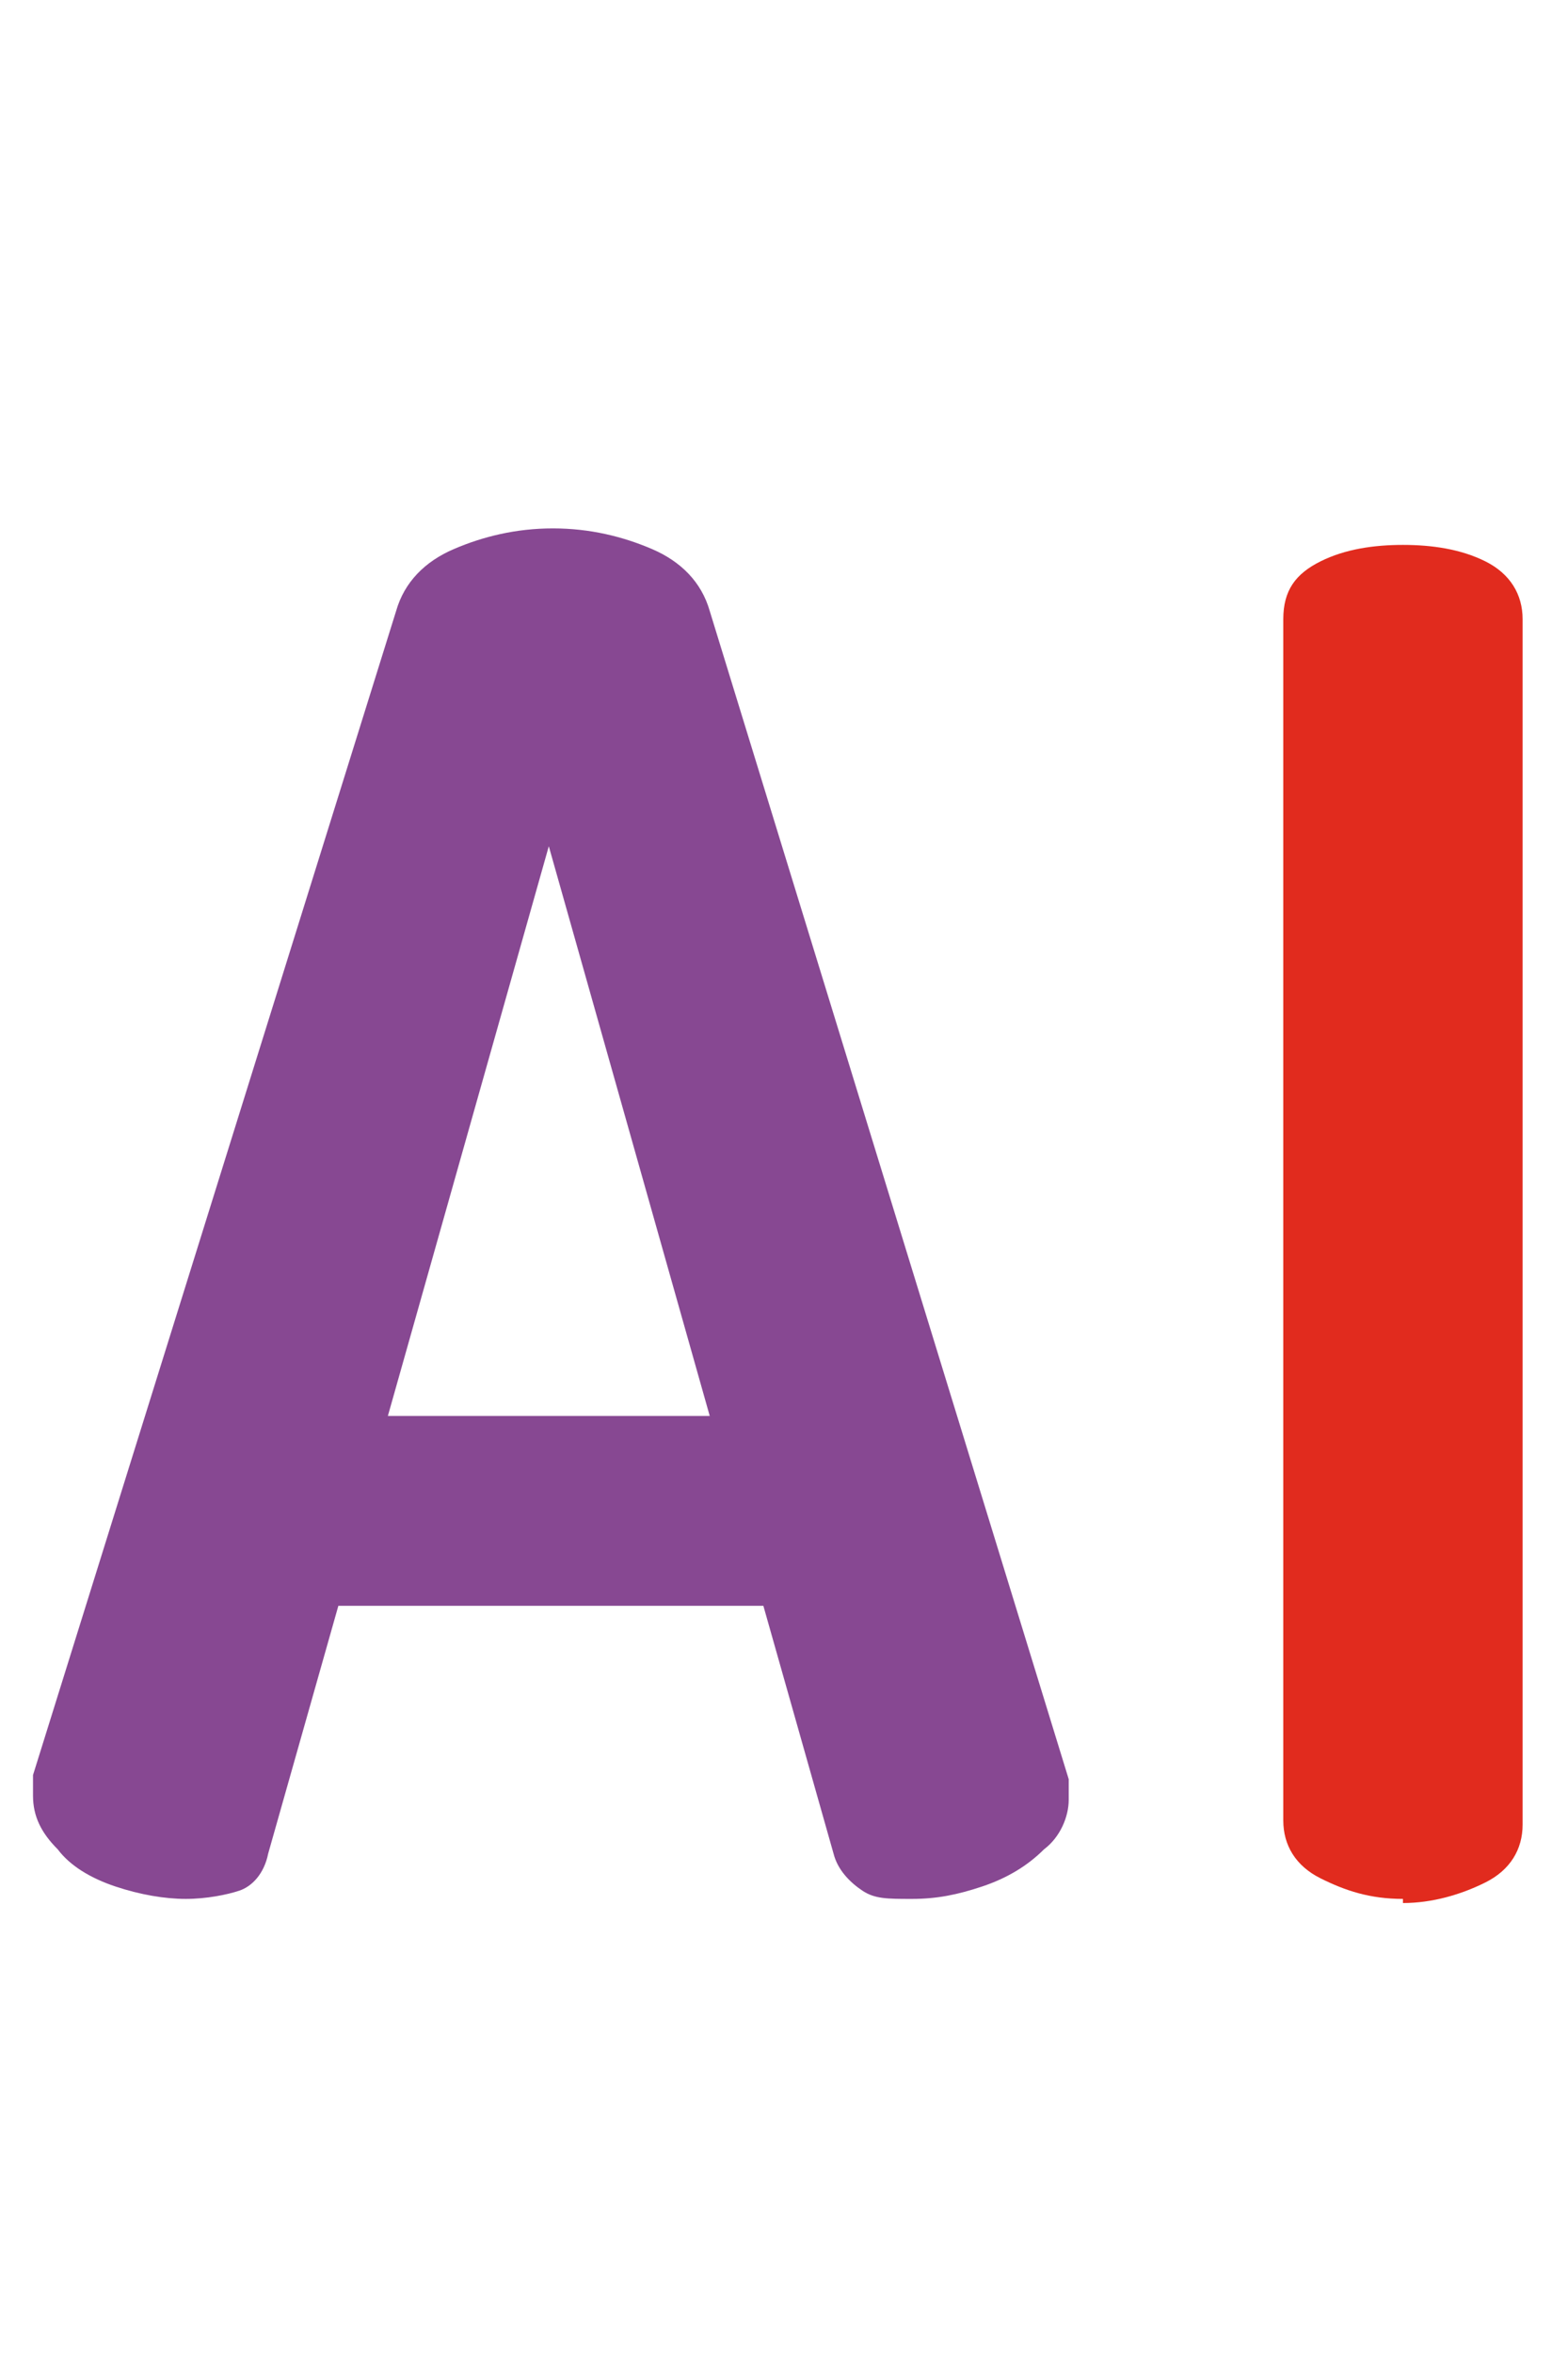
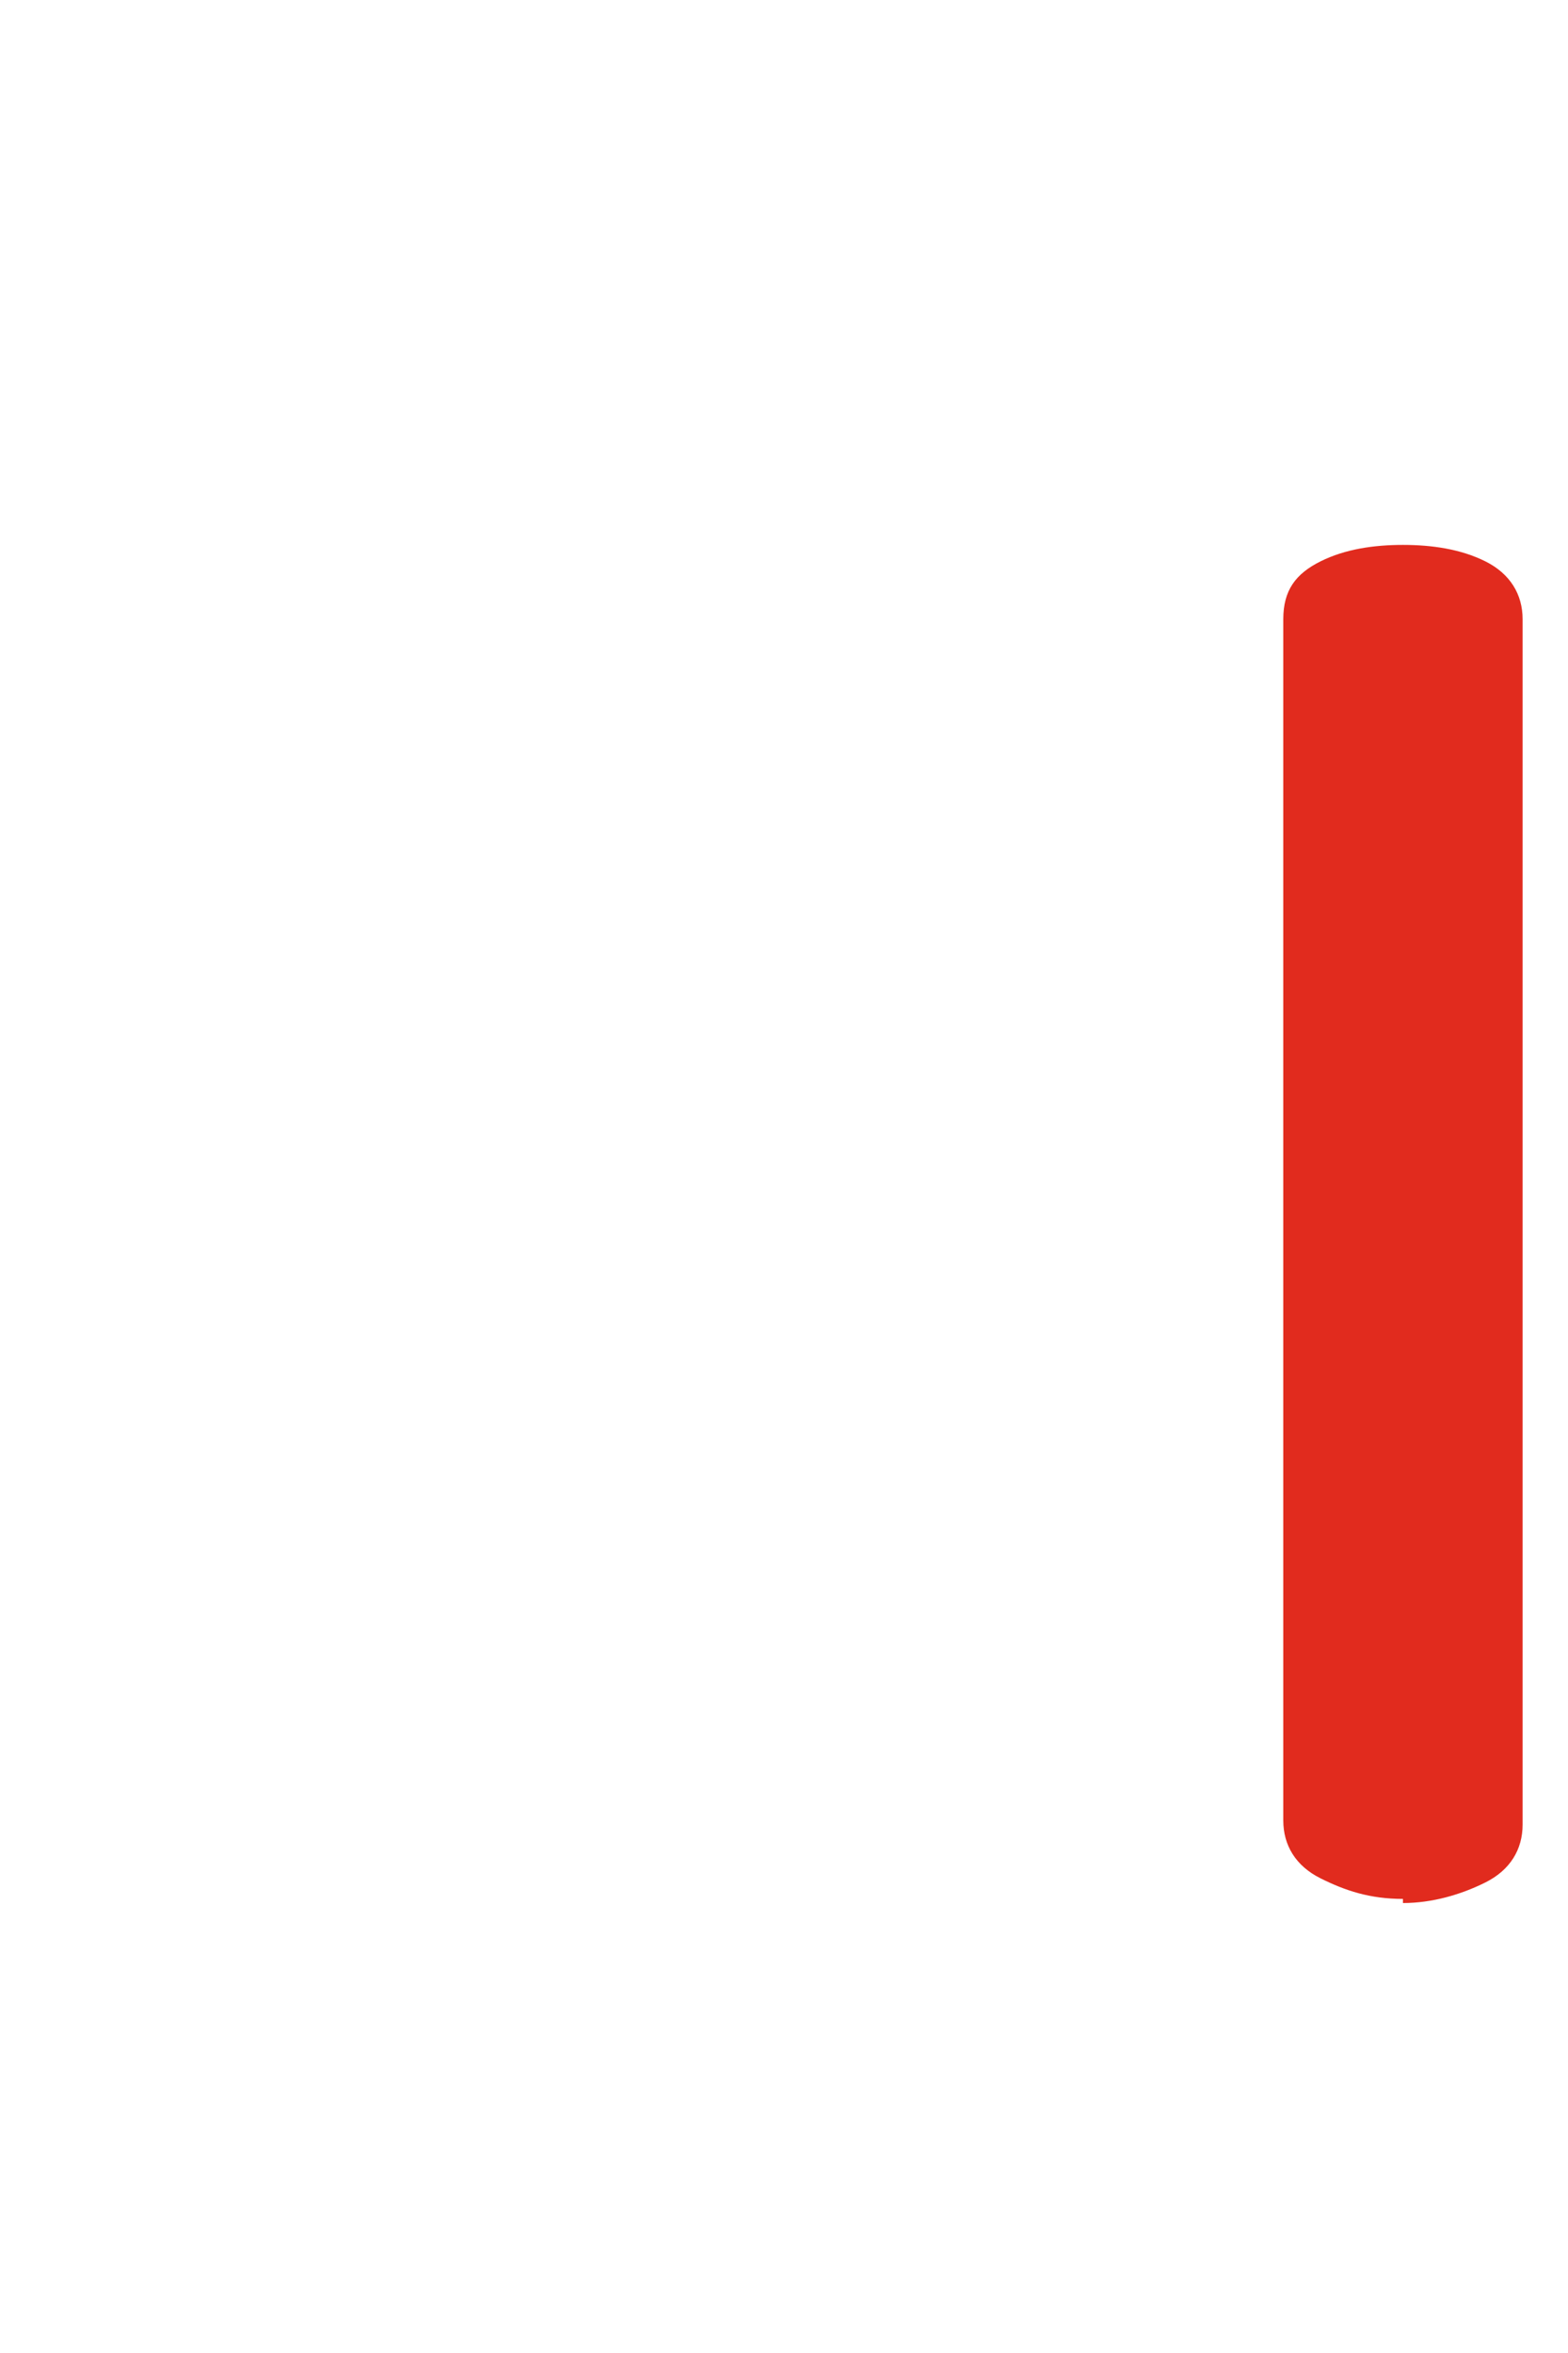
<svg xmlns="http://www.w3.org/2000/svg" id="_レイヤー_1" data-name="レイヤー_1" version="1.1" viewBox="0 0 38 57">
  <defs>
    <style>
      .st0 {
        fill: #e12b1e;
      }

      .st1 {
        fill: #874892;
      }

      .st2 {
        isolation: isolate;
      }
    </style>
  </defs>
  <g id="AI" class="st2">
    <g class="st2">
-       <path class="st1" d="M4.5,46c-.5,0-1.1-.1-1.7-.3-.6-.2-1.1-.5-1.4-.9-.4-.4-.6-.8-.6-1.3s0-.2,0-.5L9.6,14.8c.2-.7.7-1.2,1.4-1.5.7-.3,1.5-.5,2.4-.5s1.7.2,2.4.5c.7.3,1.2.8,1.4,1.5l8.7,28.3c0,.2,0,.4,0,.5,0,.4-.2.9-.6,1.2-.4.4-.9.7-1.5.9-.6.2-1.1.3-1.7.3s-.9,0-1.2-.2c-.3-.2-.6-.5-.7-.9l-1.7-6h-10.3l-1.7,6c-.1.5-.4.8-.7.9s-.8.2-1.3.2ZM9.4,34.3h7.8l-3.9-13.8-3.9,13.8Z" />
-     </g>
+       </g>
    <g class="st2">
      <path class="st0" d="M34,46c-.8,0-1.4-.2-2-.5-.6-.3-.9-.8-.9-1.4V15c0-.7.3-1.1.9-1.4.6-.3,1.3-.4,2-.4s1.4.1,2,.4c.6.3.9.8.9,1.4v29.2c0,.6-.3,1.1-.9,1.4-.6.3-1.3.5-2,.5Z" />
    </g>
  </g>
</svg>